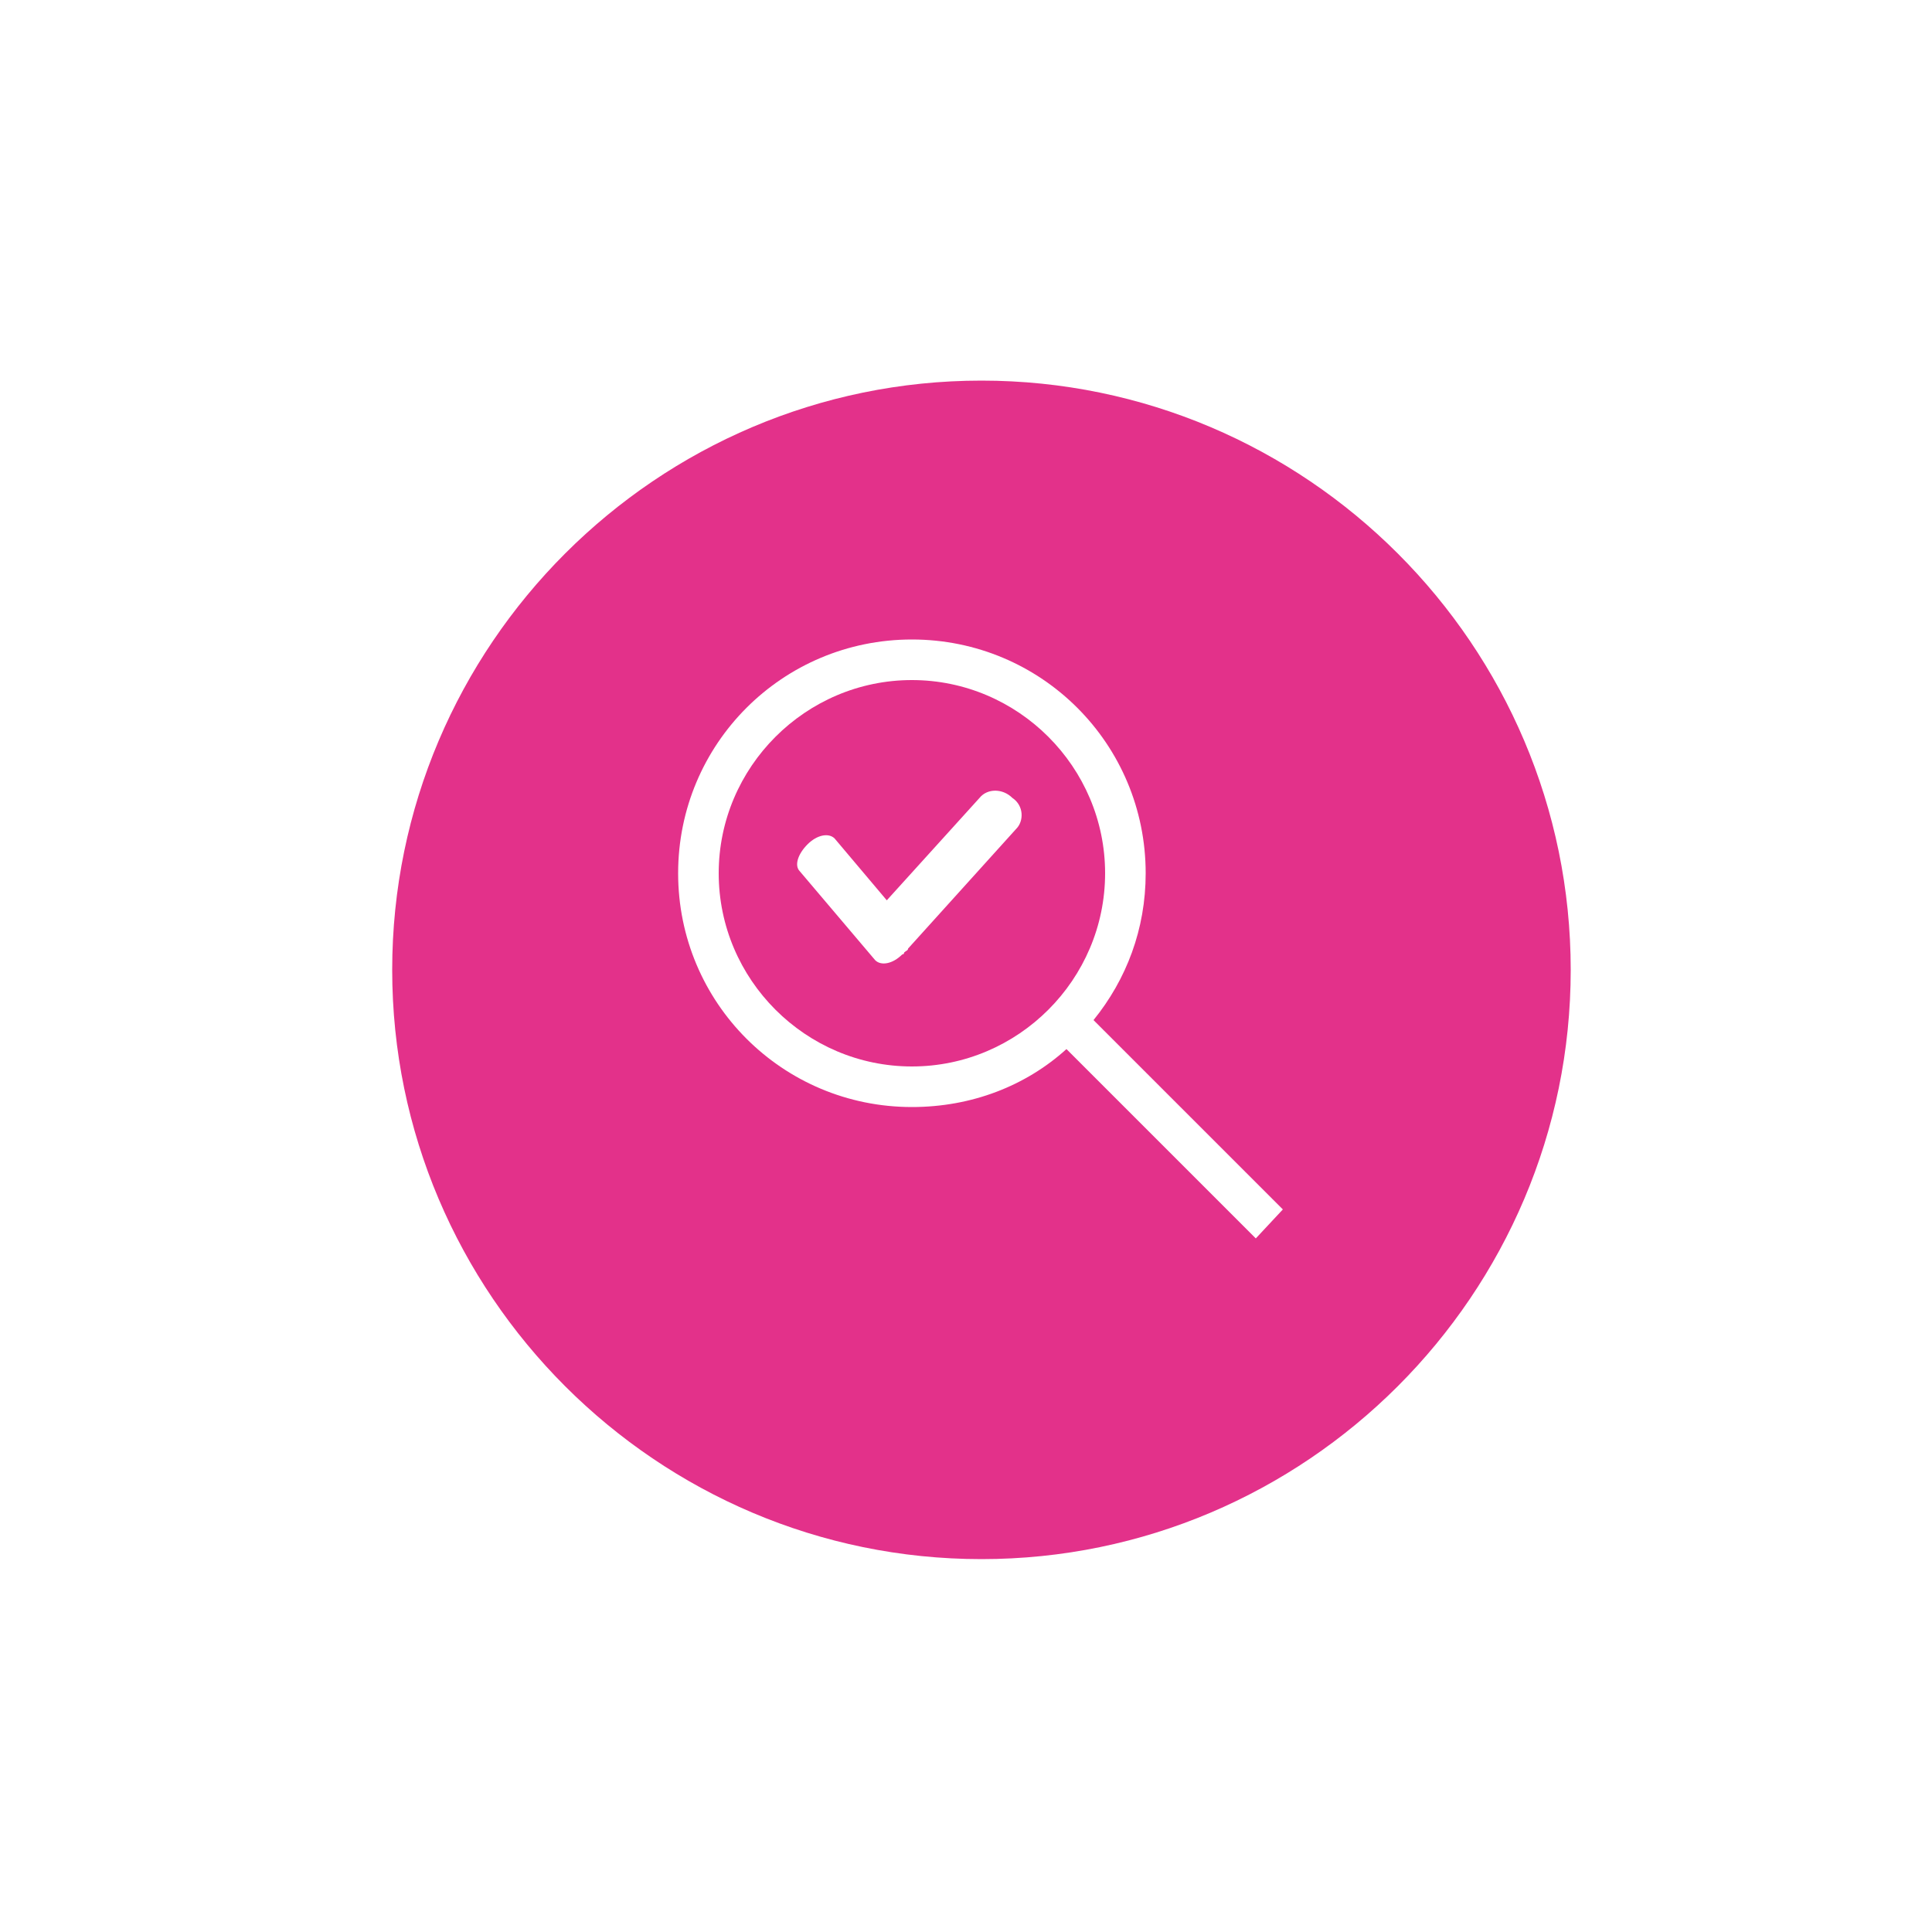
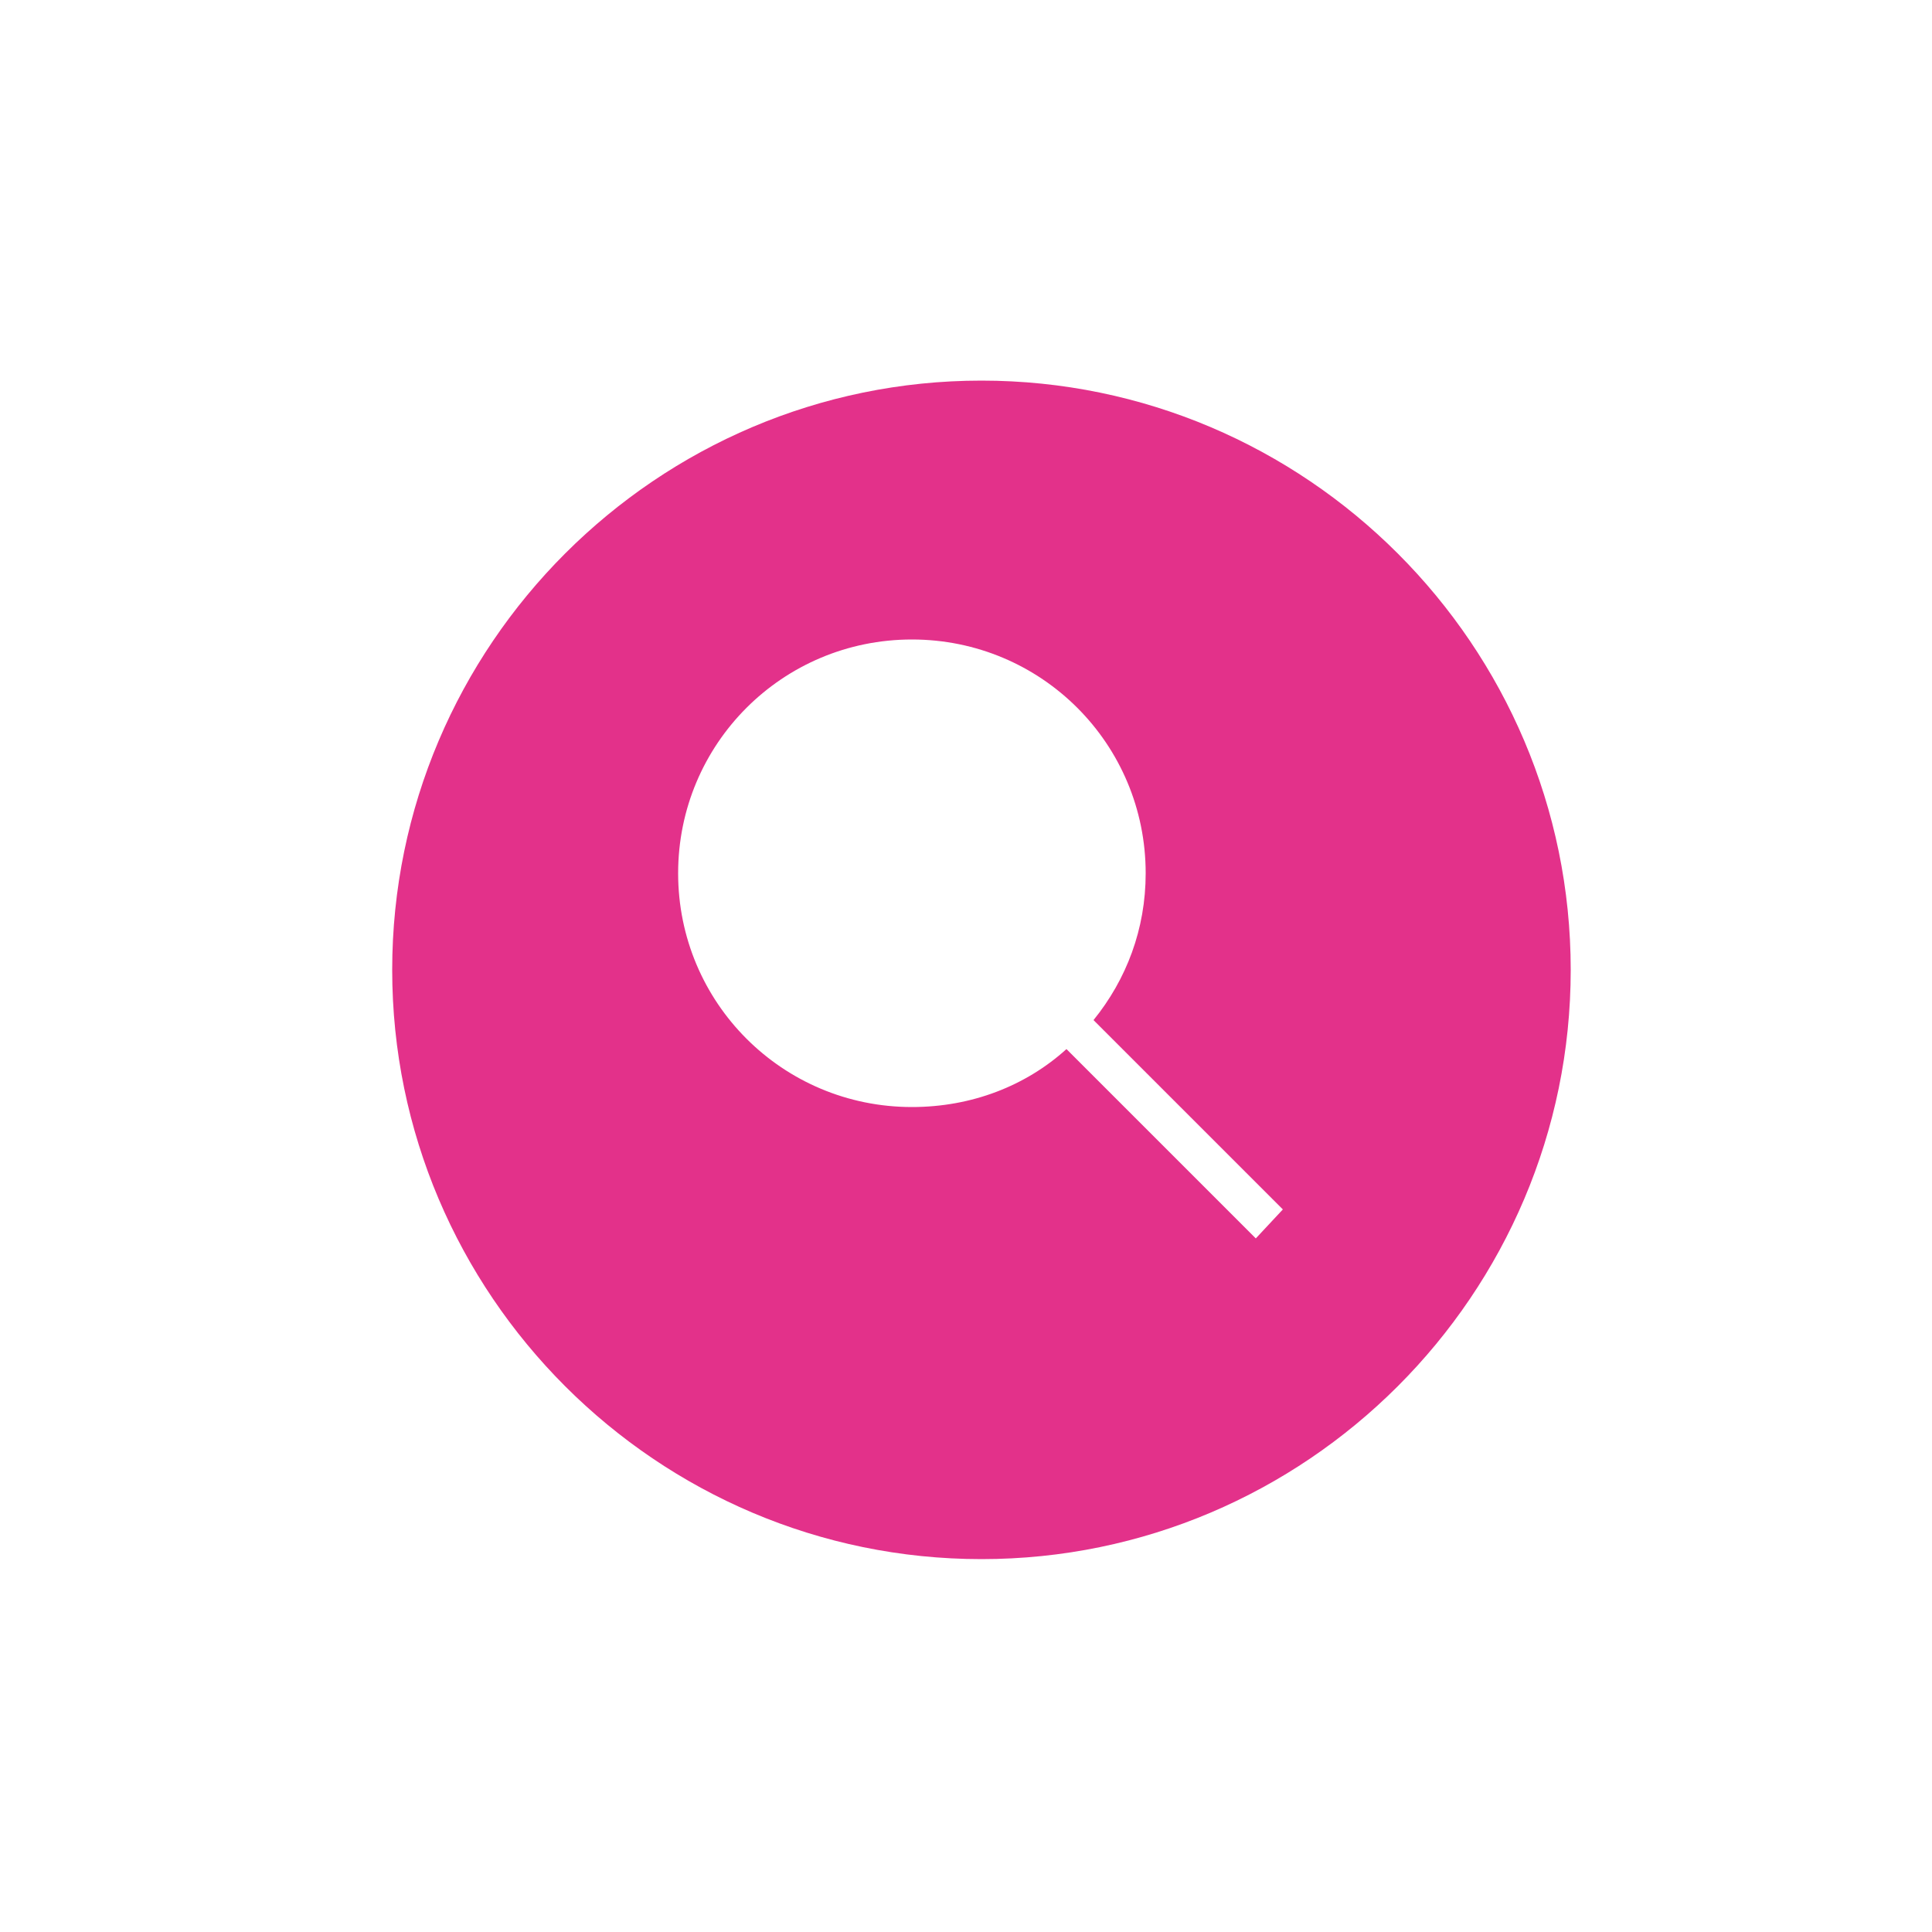
<svg xmlns="http://www.w3.org/2000/svg" version="1.1" id="Layer_1" x="0px" y="0px" width="100px" height="100px" viewBox="0 0 100 100" style="enable-background:new 0 0 100 100;" xml:space="preserve">
  <style type="text/css">
	.st0{fill:#E3318A;}
	.st1{fill:#E3318A;enable-background:new    ;}
</style>
  <g>
    <path class="st0" d="M50.8,19.7c-16.8,0-30.5,13.7-30.5,30.5S34,80.7,50.8,80.7s30.5-13.7,30.5-30.5S67.6,19.7,50.8,19.7z M65,64.1   l-9.8-9.8c-2.1,1.9-4.9,3-8,3c-6.7,0-12.1-5.4-12.1-12.1c0-6.7,5.4-12.1,12.1-12.1c6.7,0,12.1,5.4,12.1,12.1c0,2.9-1,5.5-2.7,7.6   l9.8,9.8L65,64.1z" />
-     <path class="st0" d="M47.2,35.2c-5.5,0-10,4.5-10,10c0,5.5,4.5,10,10,10s10-4.5,10-10C57.2,39.7,52.7,35.2,47.2,35.2z M52.6,42.9   L47,49.1c0,0.1-0.1,0.1-0.2,0.2c0,0,0,0.1-0.1,0.1c-0.5,0.5-1.1,0.6-1.4,0.3l-3.9-4.6c-0.3-0.3-0.1-0.9,0.4-1.4   c0.5-0.5,1.1-0.6,1.4-0.3l2.7,3.2l4.8-5.3c0.4-0.5,1.2-0.5,1.7,0C53,41.7,53,42.5,52.6,42.9z" />
  </g>
</svg>